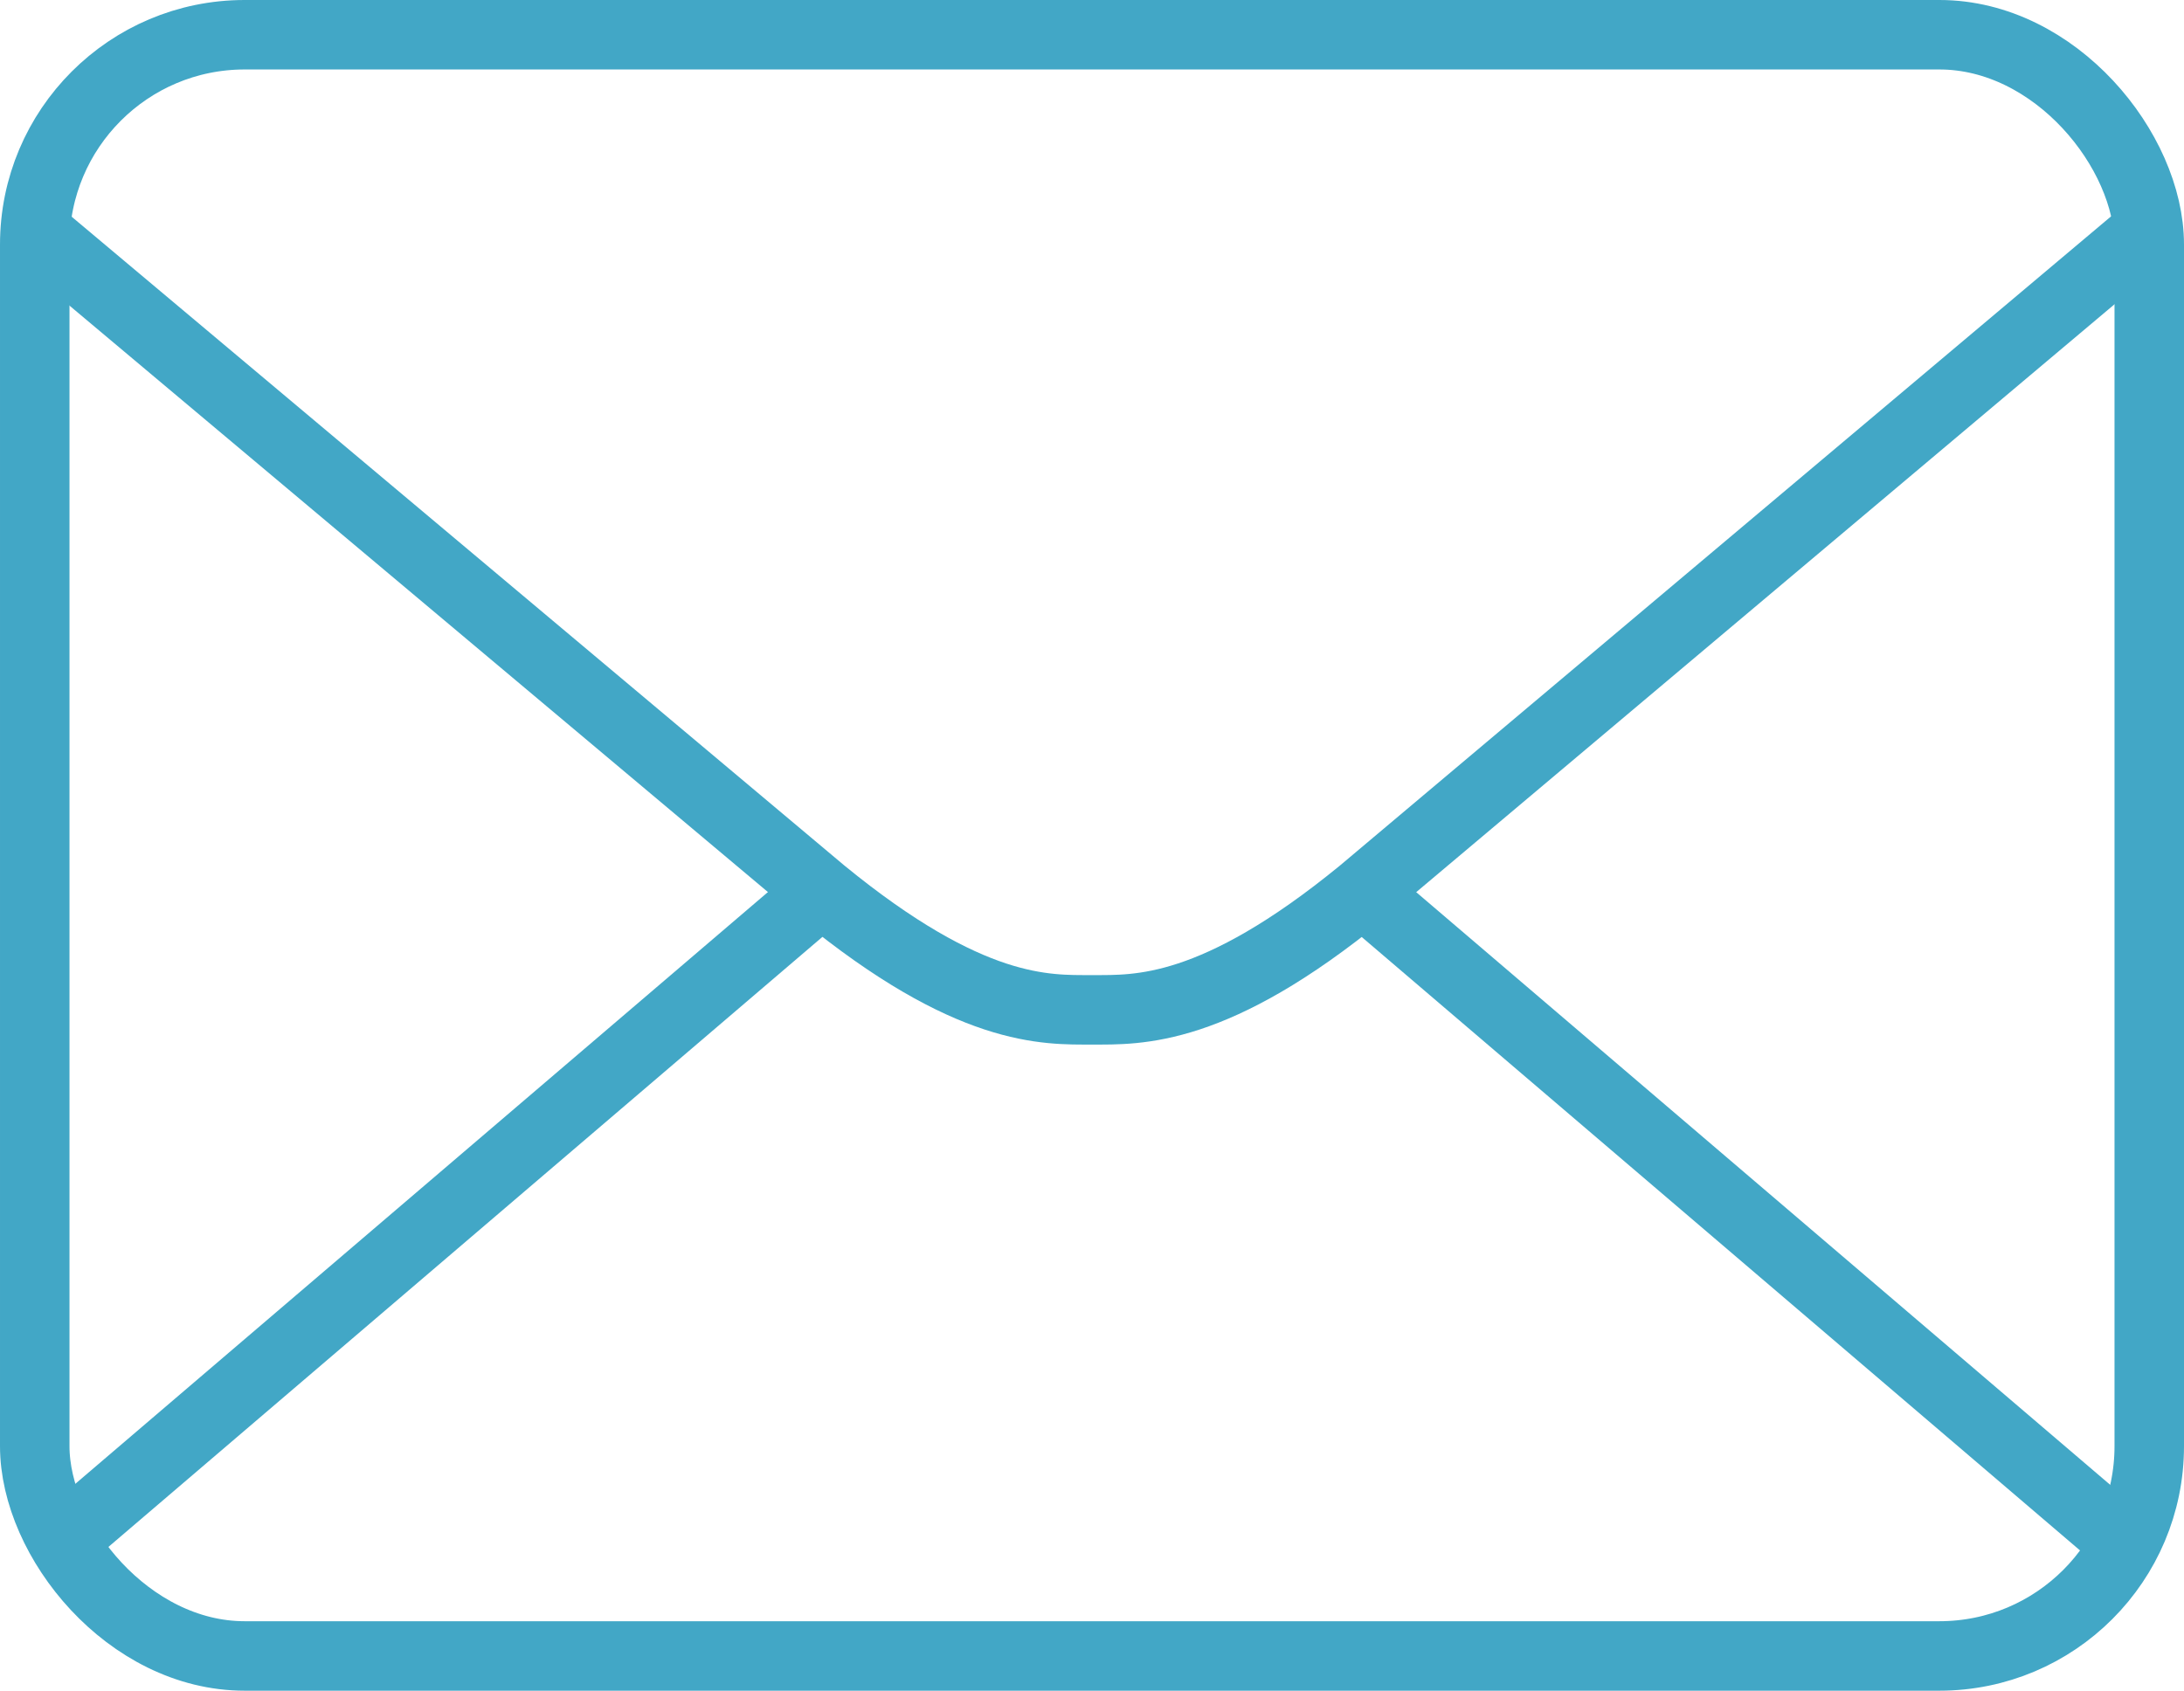
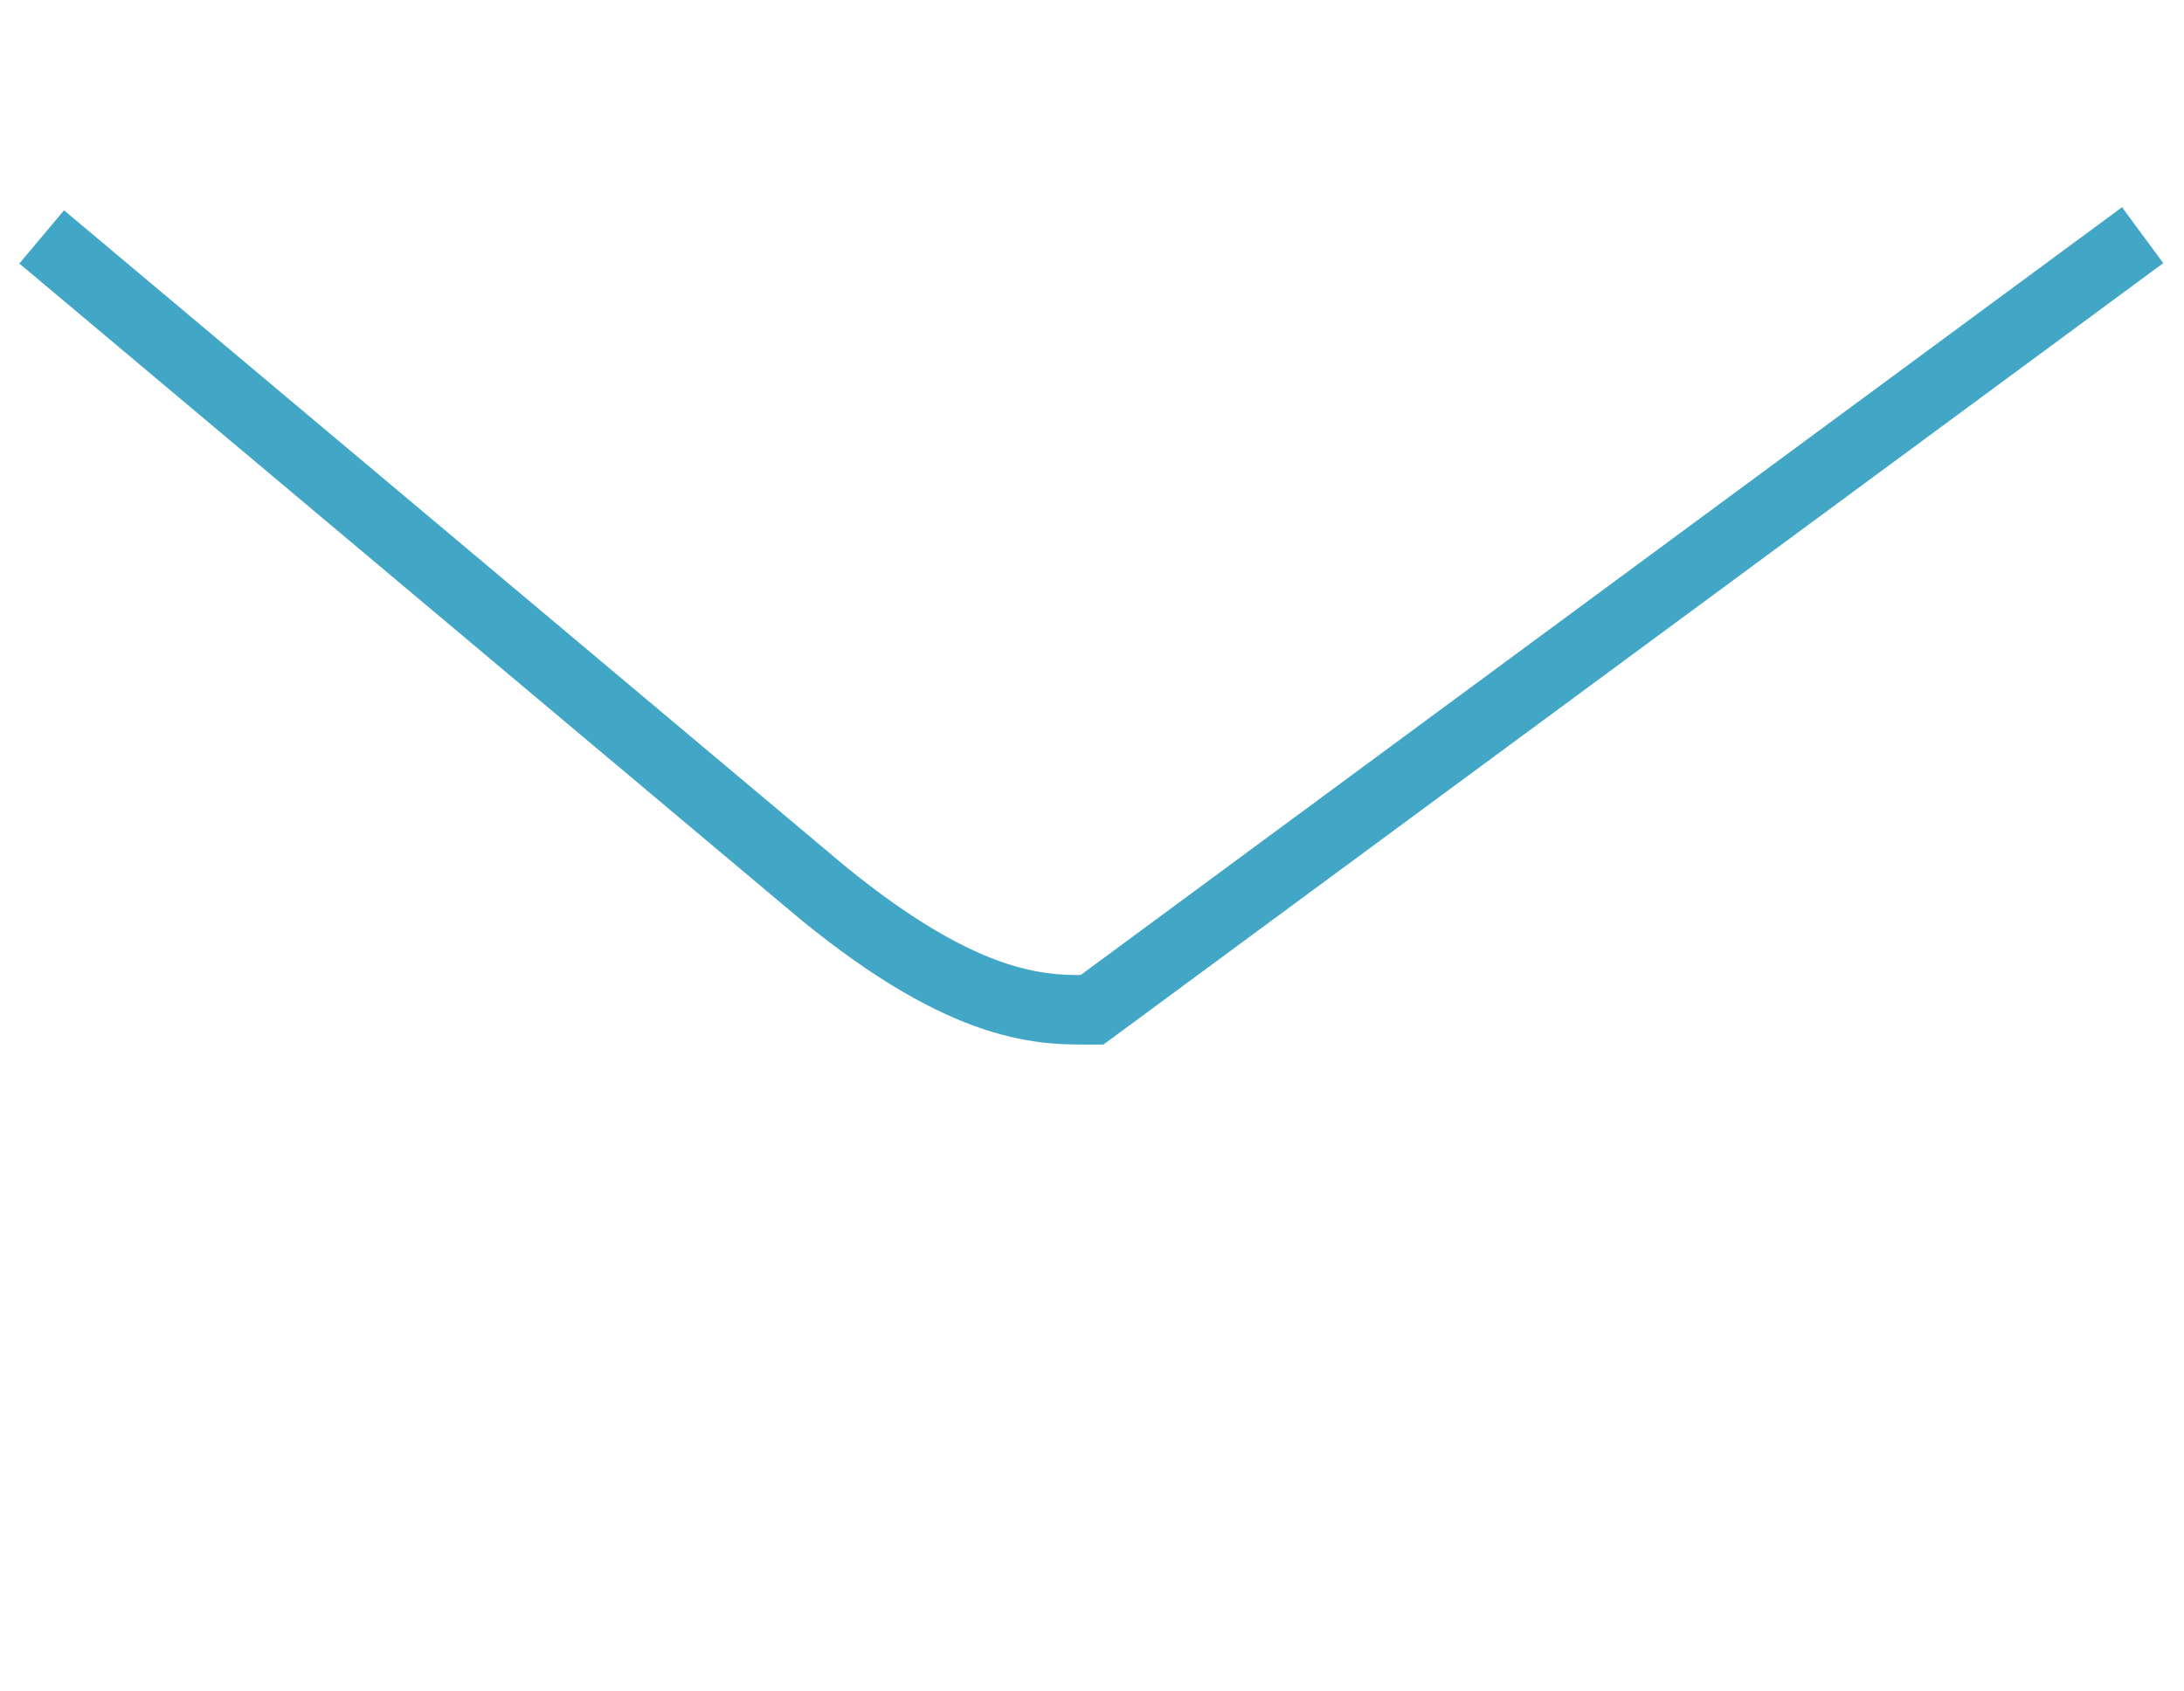
<svg xmlns="http://www.w3.org/2000/svg" id="a1b06713-53fa-4d63-97b8-5f6b064d72e4" data-name="Capa 1" viewBox="0 0 62.86 48.67">
  <defs>
    <style>.a35195e2-6eaf-48a4-8209-cd8e3f52284a{fill:none;stroke:#42a7c6;stroke-miterlimit:10;stroke-width:2px;}</style>
  </defs>
-   <line class="a35195e2-6eaf-48a4-8209-cd8e3f52284a" x1="61.17" y1="44.43" x2="39.23" y2="25.69" />
-   <line class="a35195e2-6eaf-48a4-8209-cd8e3f52284a" x1="1.7" y1="44.43" x2="23.63" y2="25.69" />
-   <path class="a35195e2-6eaf-48a4-8209-cd8e3f52284a" d="M929.28,522.05l22.47,18.87c4.25,3.48,6.43,3.38,7.76,3.38s3.52.1,7.77-3.38L989.75,522" transform="translate(-928.08 -515.23)" />
-   <rect class="a35195e2-6eaf-48a4-8209-cd8e3f52284a" x="1" y="1" width="60.86" height="46.67" rx="6.04" />
+   <path class="a35195e2-6eaf-48a4-8209-cd8e3f52284a" d="M929.28,522.05l22.47,18.87c4.25,3.48,6.43,3.38,7.76,3.38L989.75,522" transform="translate(-928.08 -515.23)" />
</svg>